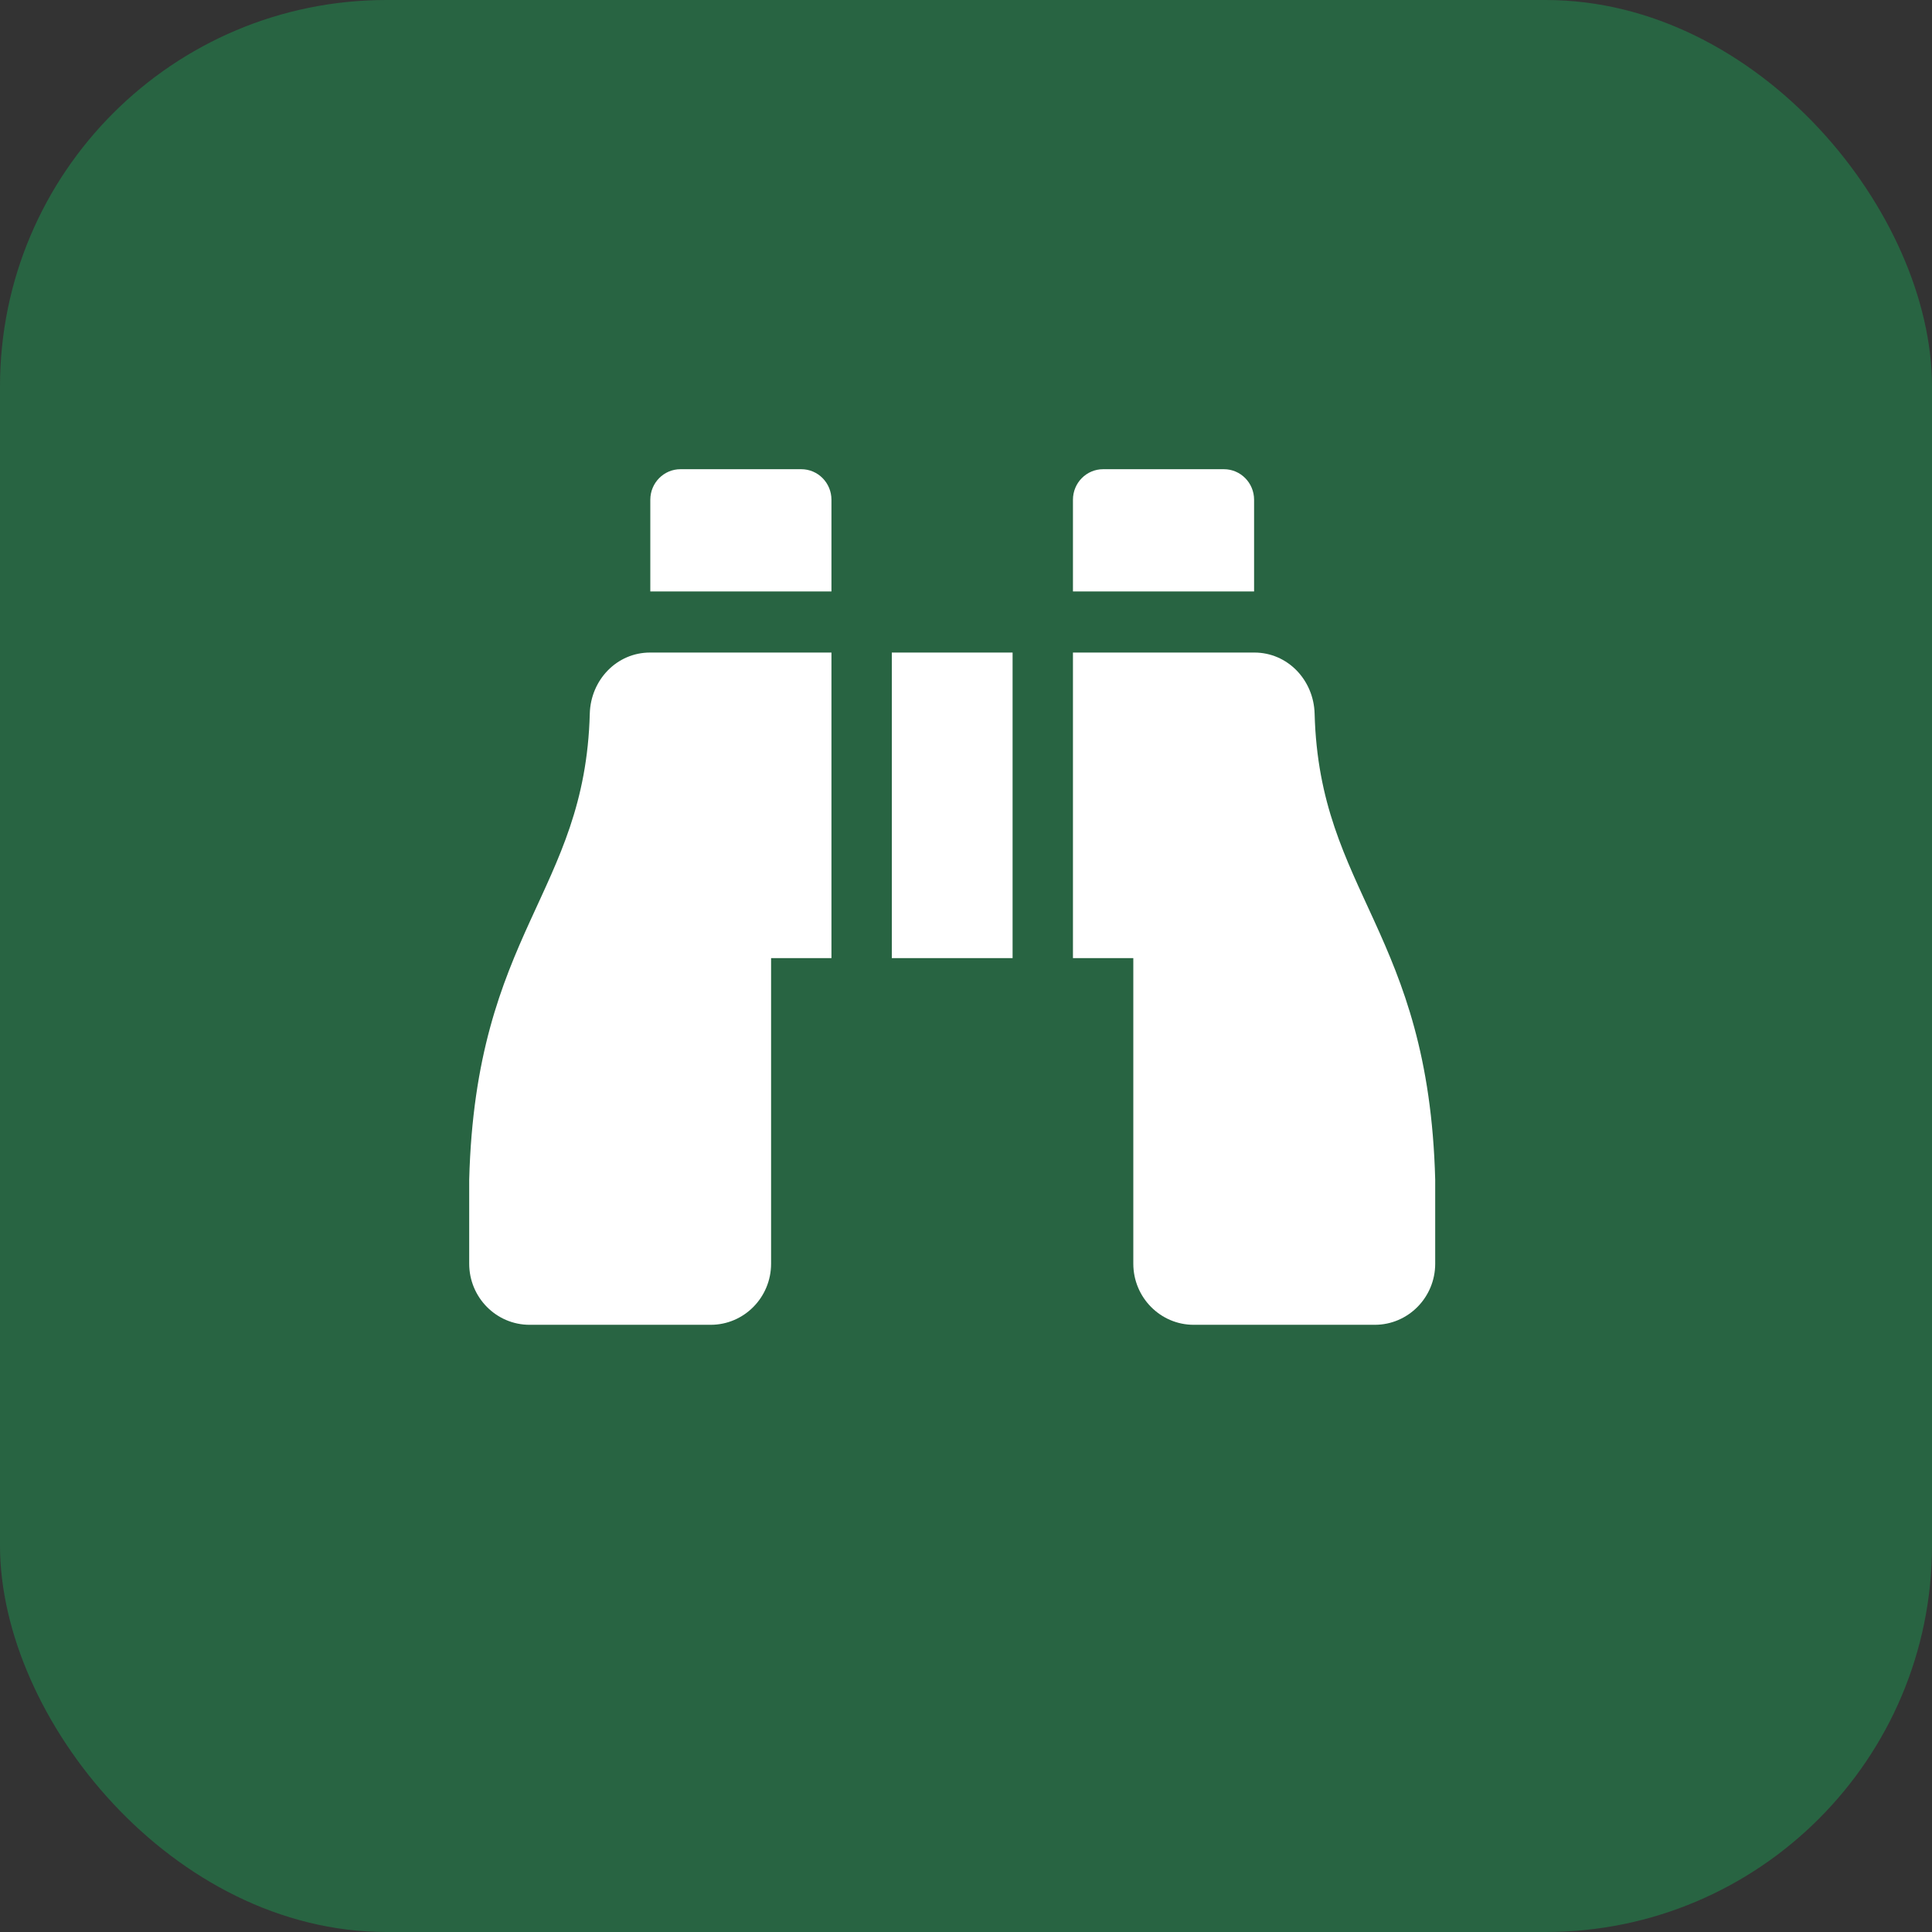
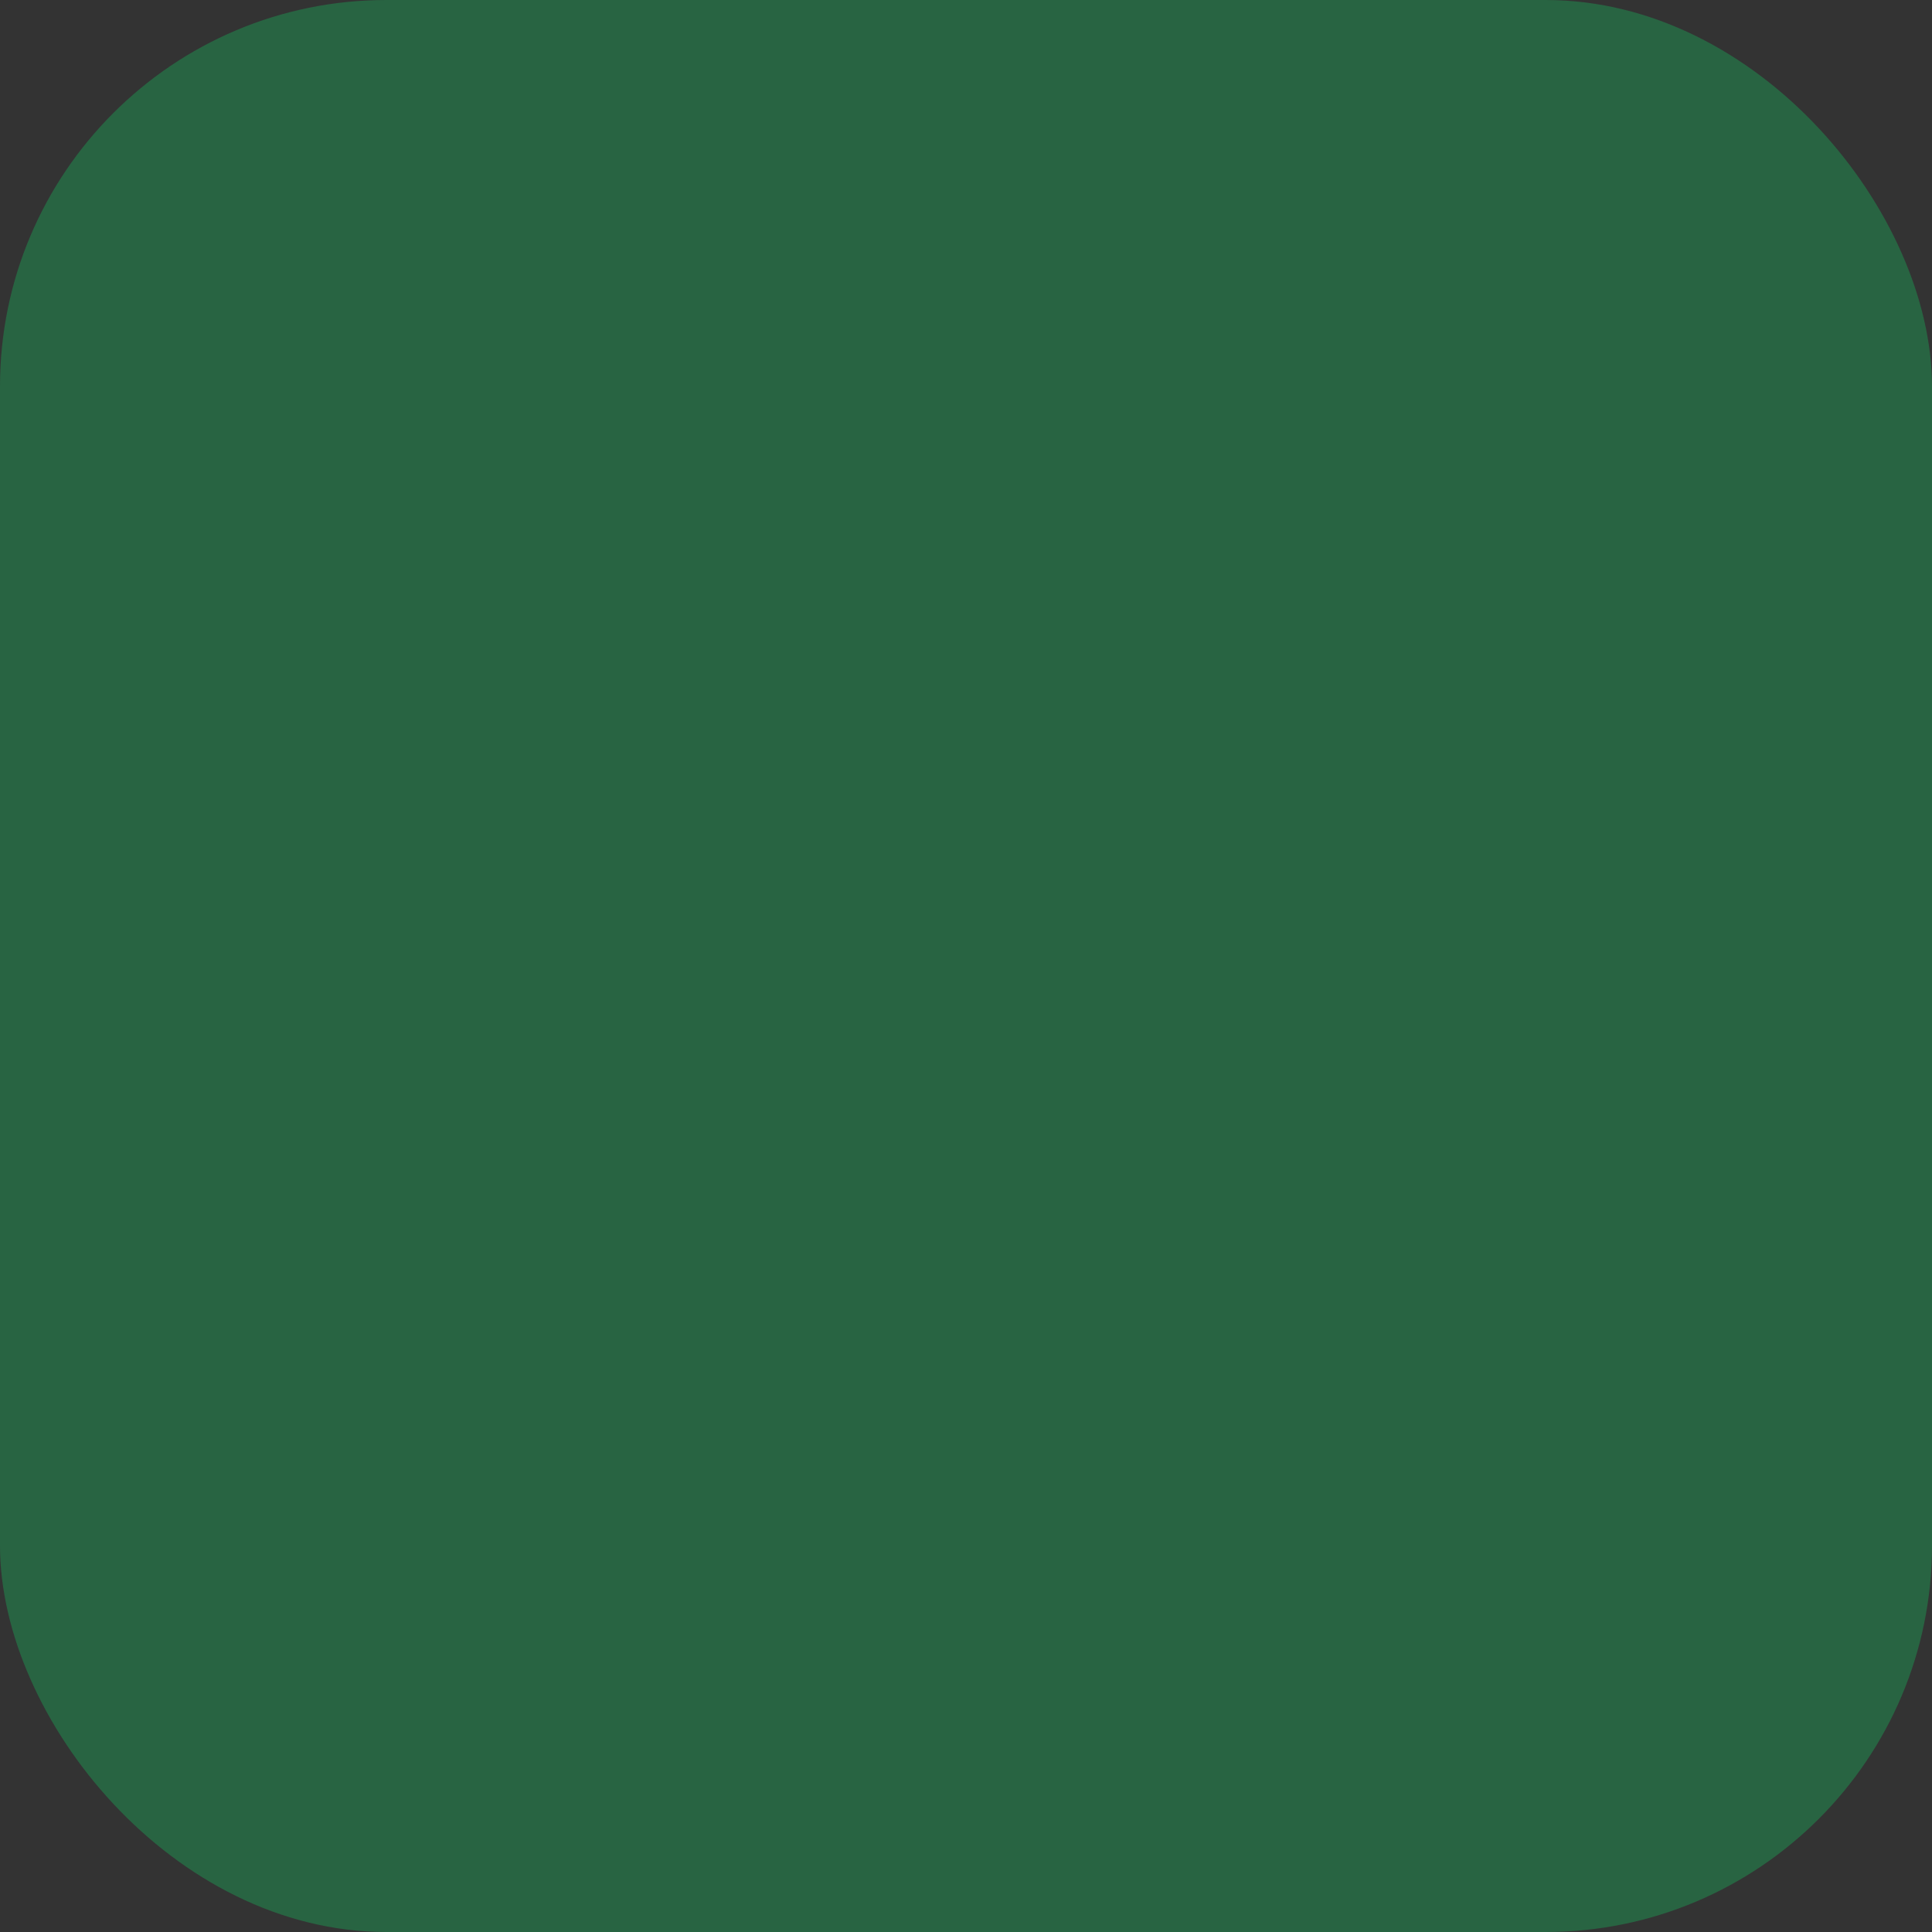
<svg xmlns="http://www.w3.org/2000/svg" width="70" height="70" viewBox="0 0 70 70" fill="none">
  <rect x="0" y="0" width="70" height="70" fill="#333333" stroke="none" />
  <rect width="70" height="70" rx="14" fill="#286442" />
-   <path d="M45.438 18.107C45.438 17.495 44.948 17 44.344 17H39.969C39.364 17 38.875 17.495 38.875 18.107V21.429H45.438V18.107ZM21.369 25.857C21.197 32.35 17.236 33.761 17 42.741V45.786C17 47.008 17.98 48 19.188 48H25.75C26.958 48 27.938 47.008 27.938 45.786V34.714H30.125V23.643H23.552C22.346 23.643 21.402 24.637 21.369 25.857ZM47.631 25.857C47.598 24.637 46.654 23.643 45.448 23.643H38.875V34.714H41.062V45.786C41.062 47.008 42.042 48 43.25 48H49.812C51.02 48 52 47.008 52 45.786V42.741C51.764 33.761 47.803 32.35 47.631 25.857ZM29.031 17H24.656C24.052 17 23.562 17.495 23.562 18.107V21.429H30.125V18.107C30.125 17.495 29.636 17 29.031 17ZM32.312 34.714H36.688V23.643H32.312V34.714Z" fill="white" />
</svg>